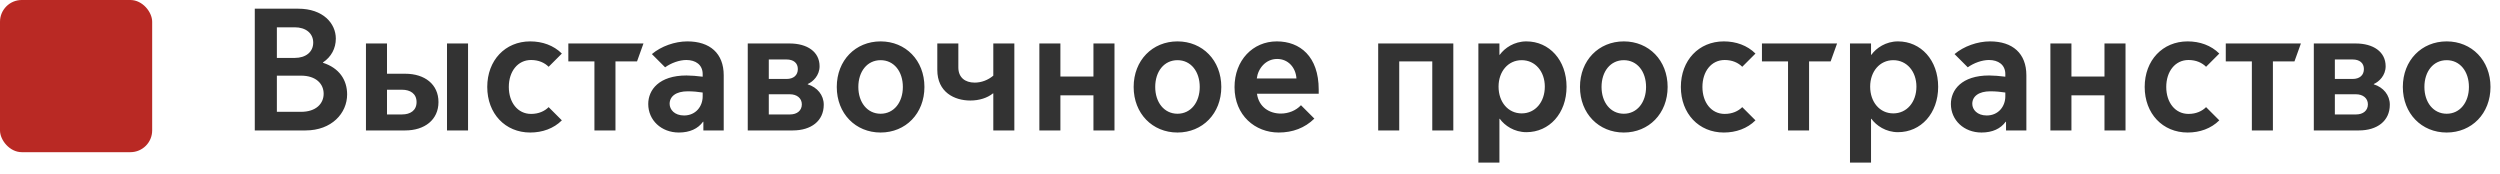
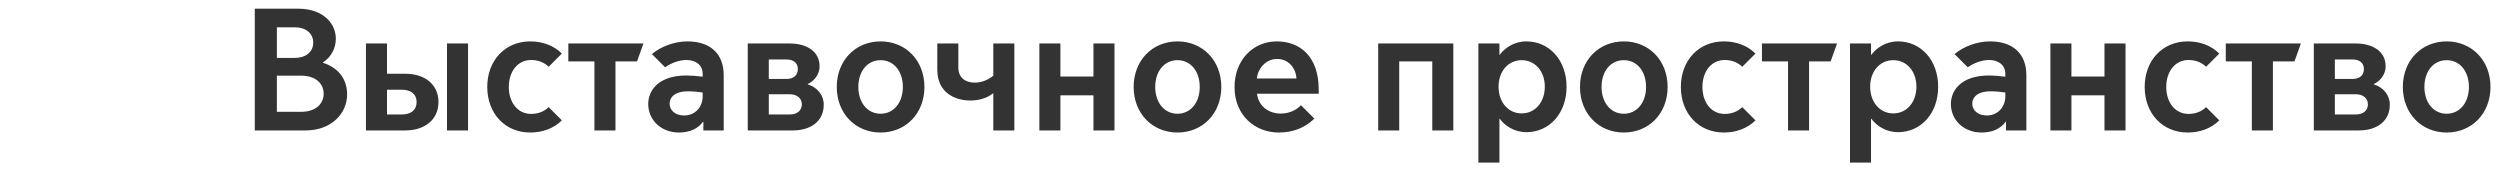
<svg xmlns="http://www.w3.org/2000/svg" width="230" height="16" viewBox="0 0 230 16" fill="none">
-   <rect width="14" height="14" rx="2" fill="#B92924" />
  <path d="M23.44 12H28.112C30.512 12 31.936 10.416 31.936 8.688C31.936 7.36 31.216 6.256 29.712 5.776V5.744C30.48 5.232 30.896 4.448 30.896 3.552C30.896 2.16 29.728 0.8 27.44 0.8H23.44V12ZM25.472 5.328V2.512H27.12C28.128 2.512 28.816 3.056 28.816 3.92C28.816 4.784 28.128 5.328 27.12 5.328H25.472ZM25.472 10.288V6.96H27.696C29.072 6.96 29.776 7.712 29.776 8.624C29.776 9.536 29.072 10.288 27.696 10.288H25.472ZM41.124 12H43.06V4H41.124V12ZM33.668 4V12H37.284C39.06 12 40.34 11.024 40.34 9.392C40.34 7.744 39.06 6.784 37.284 6.784H35.604V4H33.668ZM35.604 10.528V8.256H36.996C37.732 8.256 38.324 8.608 38.324 9.392C38.324 10.176 37.732 10.528 36.996 10.528H35.604ZM48.779 12.192C49.899 12.192 50.939 11.824 51.691 11.072L50.475 9.856C50.107 10.224 49.563 10.48 48.859 10.48C47.627 10.48 46.811 9.424 46.811 8C46.811 6.576 47.627 5.52 48.859 5.52C49.563 5.52 50.107 5.776 50.475 6.144L51.691 4.928C50.939 4.176 49.899 3.808 48.779 3.808C46.475 3.808 44.827 5.552 44.827 8C44.827 10.448 46.475 12.192 48.779 12.192ZM54.687 12H56.623V5.648H58.607L59.199 4H52.287V5.648H54.687V12ZM62.454 12.192C63.462 12.192 64.214 11.84 64.678 11.2H64.71V12H66.582V6.928C66.582 4.912 65.318 3.808 63.238 3.808C62.086 3.808 60.822 4.256 59.974 4.976L61.19 6.192C61.75 5.792 62.502 5.52 63.142 5.52C63.99 5.52 64.646 5.952 64.646 6.816V7.056C64.166 6.992 63.558 6.944 63.158 6.944C60.63 6.944 59.638 8.272 59.638 9.568C59.638 11.056 60.838 12.192 62.454 12.192ZM62.934 10.624C62.054 10.624 61.606 10.08 61.606 9.552C61.606 8.864 62.198 8.4 63.27 8.4C63.766 8.4 64.23 8.448 64.646 8.512V8.864C64.646 9.792 64.006 10.624 62.934 10.624ZM72.937 12C74.617 12 75.785 11.136 75.785 9.632C75.785 8.752 75.193 8.032 74.313 7.76V7.728C74.793 7.52 75.401 6.944 75.401 6.096C75.401 4.752 74.249 4 72.649 4H68.793V12H72.937ZM70.729 7.264V5.472H72.361C73.001 5.472 73.401 5.792 73.401 6.352C73.401 6.928 73.001 7.264 72.361 7.264H70.729ZM70.729 10.528V8.672H72.665C73.321 8.672 73.769 9.04 73.769 9.6C73.769 10.176 73.321 10.528 72.697 10.528H70.729ZM81.015 12.192C83.319 12.192 85.047 10.448 85.047 8C85.047 5.552 83.319 3.808 81.015 3.808C78.711 3.808 76.983 5.552 76.983 8C76.983 10.448 78.711 12.192 81.015 12.192ZM81.015 10.464C79.783 10.464 78.967 9.408 78.967 8C78.967 6.576 79.783 5.536 81.015 5.536C82.247 5.536 83.063 6.576 83.063 8C83.063 9.408 82.247 10.464 81.015 10.464ZM91.384 12H93.32V4H91.384V6.96C90.888 7.376 90.28 7.6 89.672 7.6C88.776 7.6 88.168 7.12 88.168 6.208V4H86.232V6.432C86.232 8.48 87.8 9.248 89.272 9.248C90.088 9.248 90.84 9.008 91.352 8.592H91.384V12ZM95.621 12H97.557V8.768H100.597V12H102.533V4H100.597V7.04H97.557V4H95.621V12ZM108.328 12.192C110.632 12.192 112.36 10.448 112.36 8C112.36 5.552 110.632 3.808 108.328 3.808C106.024 3.808 104.296 5.552 104.296 8C104.296 10.448 106.024 12.192 108.328 12.192ZM108.328 10.464C107.096 10.464 106.28 9.408 106.28 8C106.28 6.576 107.096 5.536 108.328 5.536C109.56 5.536 110.376 6.576 110.376 8C110.376 9.408 109.56 10.464 108.328 10.464ZM117.641 12.192C118.921 12.192 120.041 11.776 120.921 10.912L119.689 9.68C119.225 10.176 118.537 10.448 117.833 10.448C116.809 10.448 115.817 9.872 115.641 8.624H121.321V8.24C121.321 5.184 119.593 3.808 117.465 3.808C115.257 3.808 113.577 5.552 113.577 8.016C113.577 10.624 115.481 12.192 117.641 12.192ZM115.625 7.216C115.737 6.304 116.441 5.424 117.497 5.424C118.521 5.424 119.209 6.224 119.273 7.216H115.625ZM126.793 12H128.729V5.648H131.769V12H133.705V4H126.793V12ZM137.947 10.928H137.979C138.427 11.552 139.307 12.16 140.427 12.16C142.539 12.16 144.123 10.432 144.123 7.984C144.123 5.536 142.539 3.808 140.427 3.808C139.307 3.808 138.427 4.416 137.979 5.04H137.947V4H136.011V14.96H137.947V10.928ZM137.867 7.968C137.867 6.576 138.747 5.536 139.995 5.536C141.243 5.536 142.123 6.576 142.123 7.968C142.123 9.392 141.243 10.432 139.995 10.432C138.747 10.432 137.867 9.392 137.867 7.968ZM149.39 12.192C151.694 12.192 153.422 10.448 153.422 8C153.422 5.552 151.694 3.808 149.39 3.808C147.086 3.808 145.358 5.552 145.358 8C145.358 10.448 147.086 12.192 149.39 12.192ZM149.39 10.464C148.158 10.464 147.342 9.408 147.342 8C147.342 6.576 148.158 5.536 149.39 5.536C150.622 5.536 151.438 6.576 151.438 8C151.438 9.408 150.622 10.464 149.39 10.464ZM158.591 12.192C159.711 12.192 160.751 11.824 161.503 11.072L160.287 9.856C159.919 10.224 159.375 10.48 158.671 10.48C157.439 10.48 156.623 9.424 156.623 8C156.623 6.576 157.439 5.52 158.671 5.52C159.375 5.52 159.919 5.776 160.287 6.144L161.503 4.928C160.751 4.176 159.711 3.808 158.591 3.808C156.287 3.808 154.639 5.552 154.639 8C154.639 10.448 156.287 12.192 158.591 12.192ZM164.499 12H166.435V5.648H168.419L169.011 4H162.099V5.648H164.499V12ZM172.135 10.928H172.167C172.615 11.552 173.495 12.16 174.615 12.16C176.727 12.16 178.311 10.432 178.311 7.984C178.311 5.536 176.727 3.808 174.615 3.808C173.495 3.808 172.615 4.416 172.167 5.04H172.135V4H170.199V14.96H172.135V10.928ZM172.055 7.968C172.055 6.576 172.935 5.536 174.183 5.536C175.431 5.536 176.311 6.576 176.311 7.968C176.311 9.392 175.431 10.432 174.183 10.432C172.935 10.432 172.055 9.392 172.055 7.968ZM182.298 12.192C183.306 12.192 184.058 11.84 184.522 11.2H184.554V12H186.426V6.928C186.426 4.912 185.162 3.808 183.082 3.808C181.93 3.808 180.666 4.256 179.818 4.976L181.034 6.192C181.594 5.792 182.346 5.52 182.986 5.52C183.834 5.52 184.49 5.952 184.49 6.816V7.056C184.01 6.992 183.402 6.944 183.002 6.944C180.474 6.944 179.482 8.272 179.482 9.568C179.482 11.056 180.682 12.192 182.298 12.192ZM182.778 10.624C181.898 10.624 181.45 10.08 181.45 9.552C181.45 8.864 182.042 8.4 183.114 8.4C183.61 8.4 184.074 8.448 184.49 8.512V8.864C184.49 9.792 183.85 10.624 182.778 10.624ZM188.636 12H190.572V8.768H193.612V12H195.548V4H193.612V7.04H190.572V4H188.636V12ZM201.263 12.192C202.383 12.192 203.423 11.824 204.175 11.072L202.959 9.856C202.591 10.224 202.047 10.48 201.343 10.48C200.111 10.48 199.295 9.424 199.295 8C199.295 6.576 200.111 5.52 201.343 5.52C202.047 5.52 202.591 5.776 202.959 6.144L204.175 4.928C203.423 4.176 202.383 3.808 201.263 3.808C198.959 3.808 197.311 5.552 197.311 8C197.311 10.448 198.959 12.192 201.263 12.192ZM207.171 12H209.107V5.648H211.091L211.683 4H204.771V5.648H207.171V12ZM217.015 12C218.695 12 219.863 11.136 219.863 9.632C219.863 8.752 219.271 8.032 218.391 7.76V7.728C218.871 7.52 219.479 6.944 219.479 6.096C219.479 4.752 218.327 4 216.727 4H212.871V12H217.015ZM214.807 7.264V5.472H216.439C217.079 5.472 217.479 5.792 217.479 6.352C217.479 6.928 217.079 7.264 216.439 7.264H214.807ZM214.807 10.528V8.672H216.743C217.399 8.672 217.847 9.04 217.847 9.6C217.847 10.176 217.399 10.528 216.775 10.528H214.807ZM225.093 12.192C227.397 12.192 229.125 10.448 229.125 8C229.125 5.552 227.397 3.808 225.093 3.808C222.789 3.808 221.061 5.552 221.061 8C221.061 10.448 222.789 12.192 225.093 12.192ZM225.093 10.464C223.861 10.464 223.045 9.408 223.045 8C223.045 6.576 223.861 5.536 225.093 5.536C226.325 5.536 227.141 6.576 227.141 8C227.141 9.408 226.325 10.464 225.093 10.464Z" fill="#333333" />
</svg>